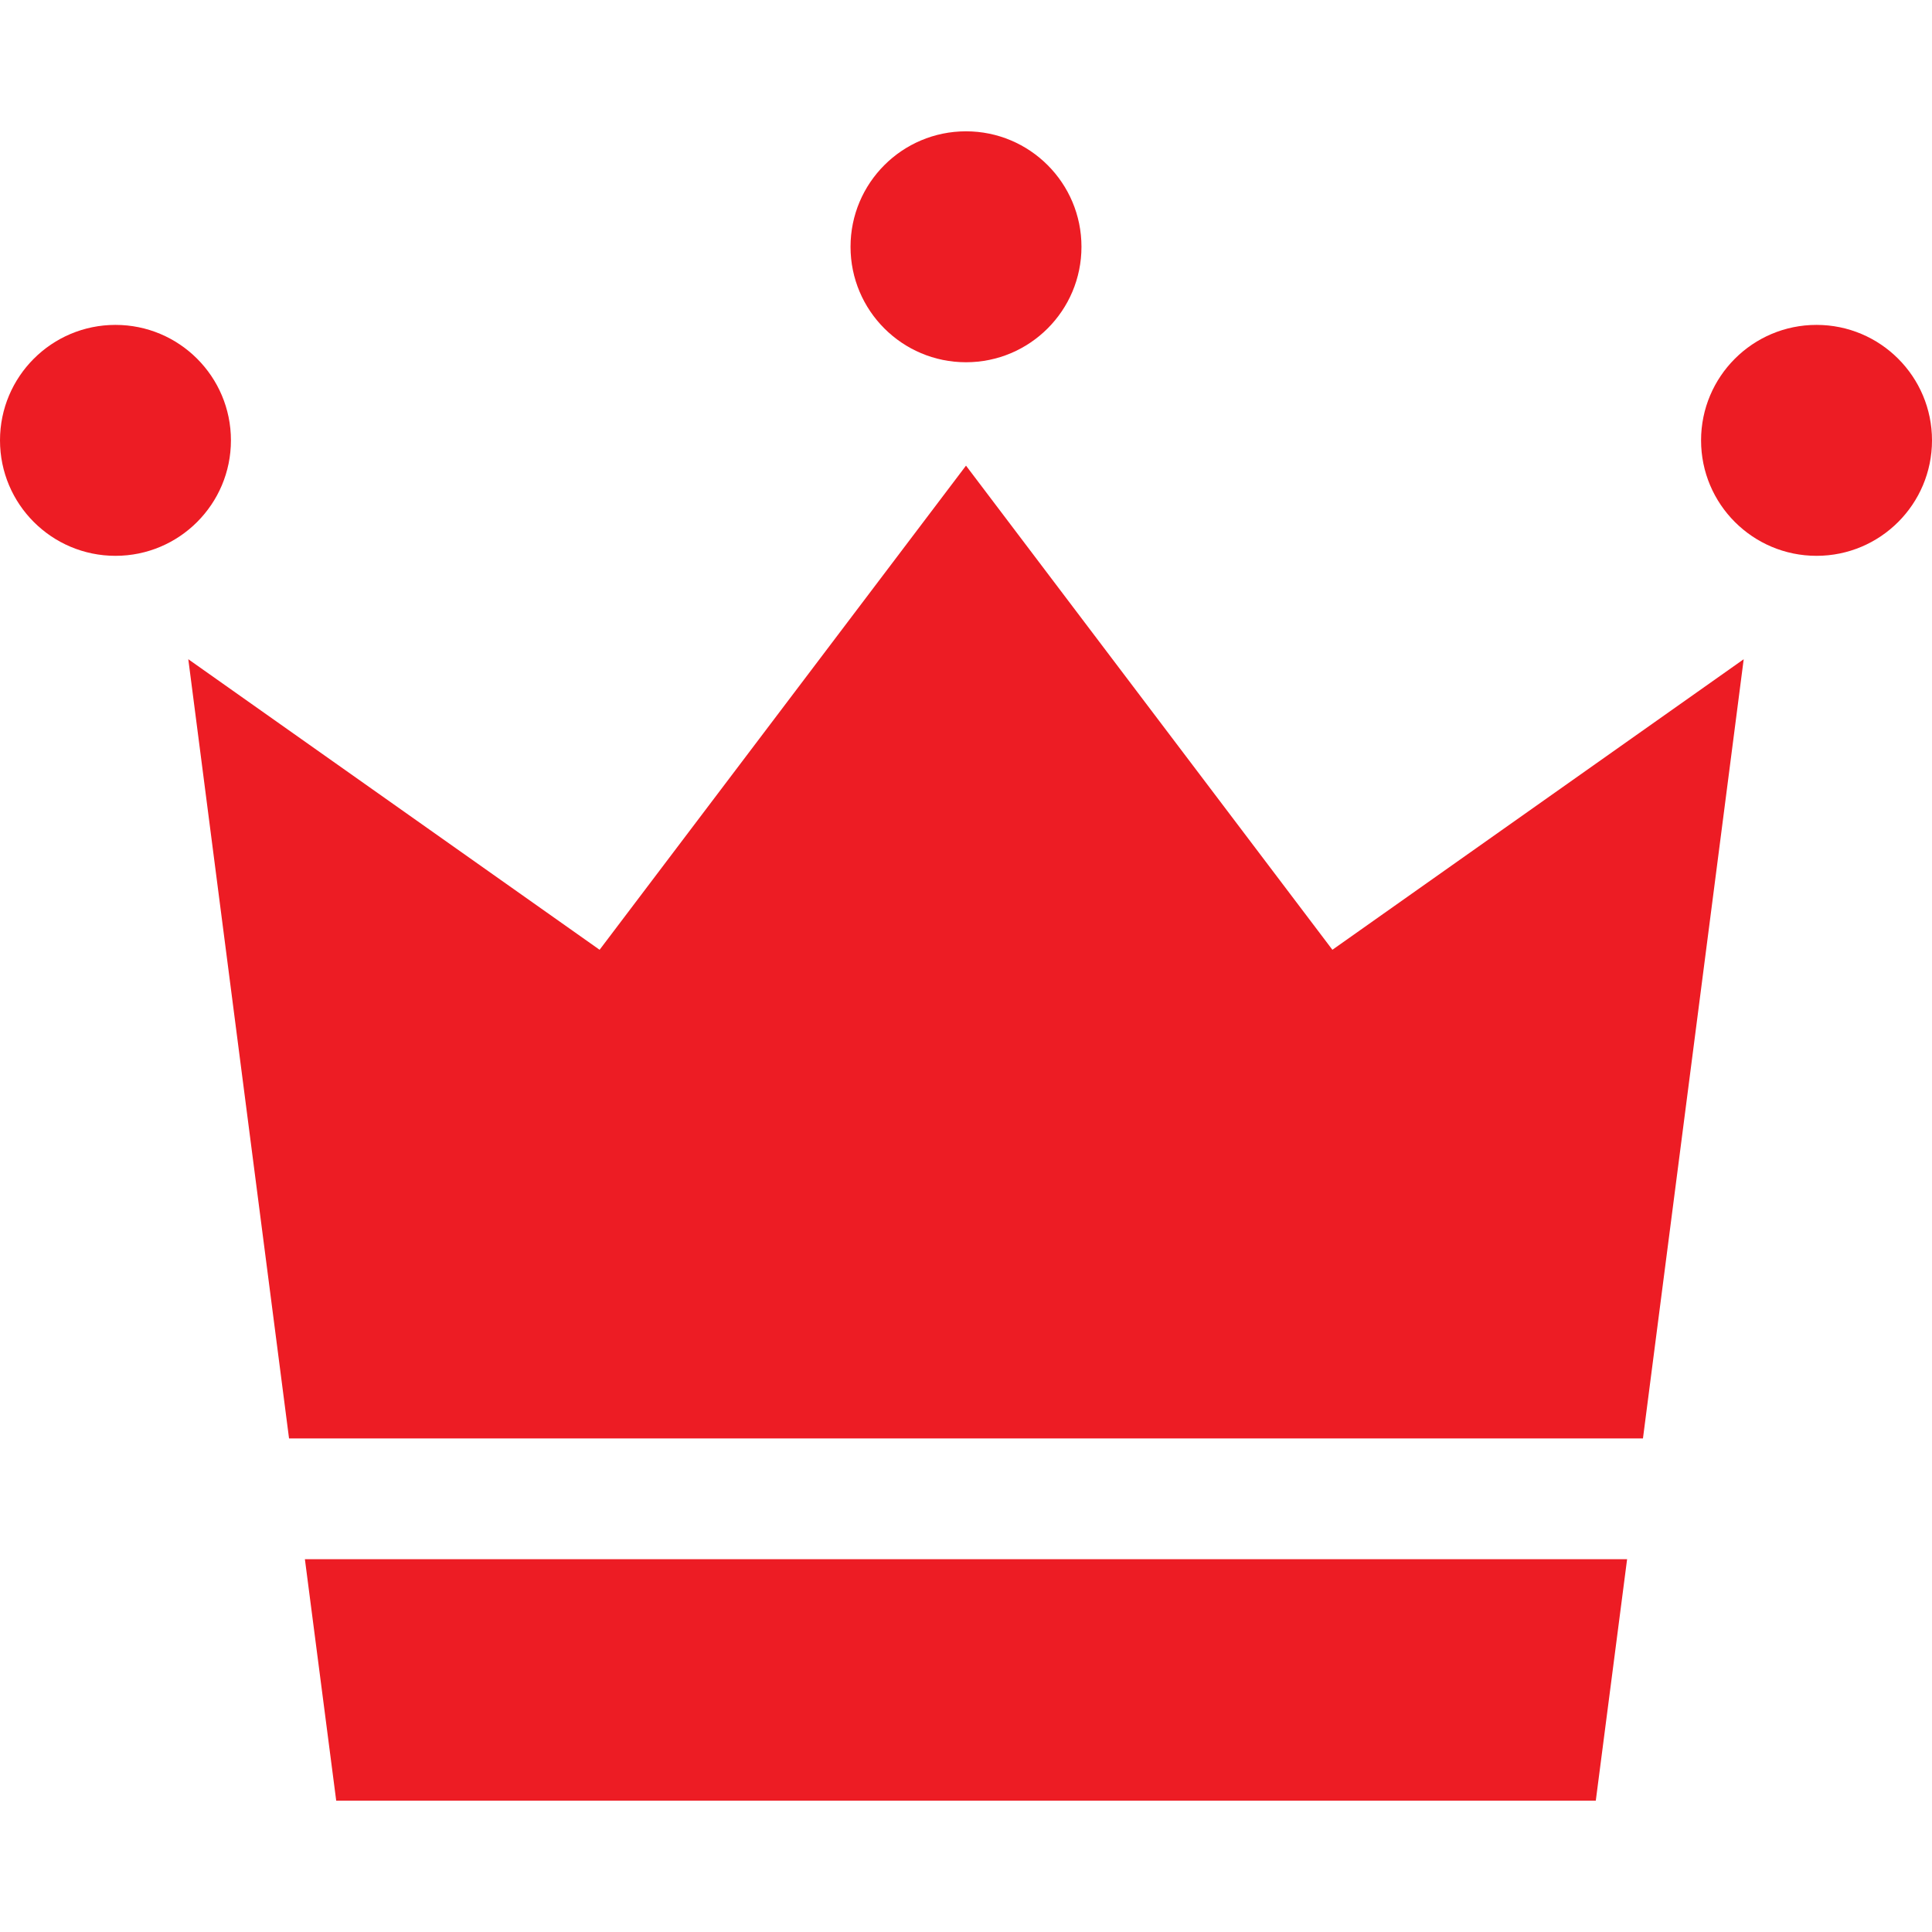
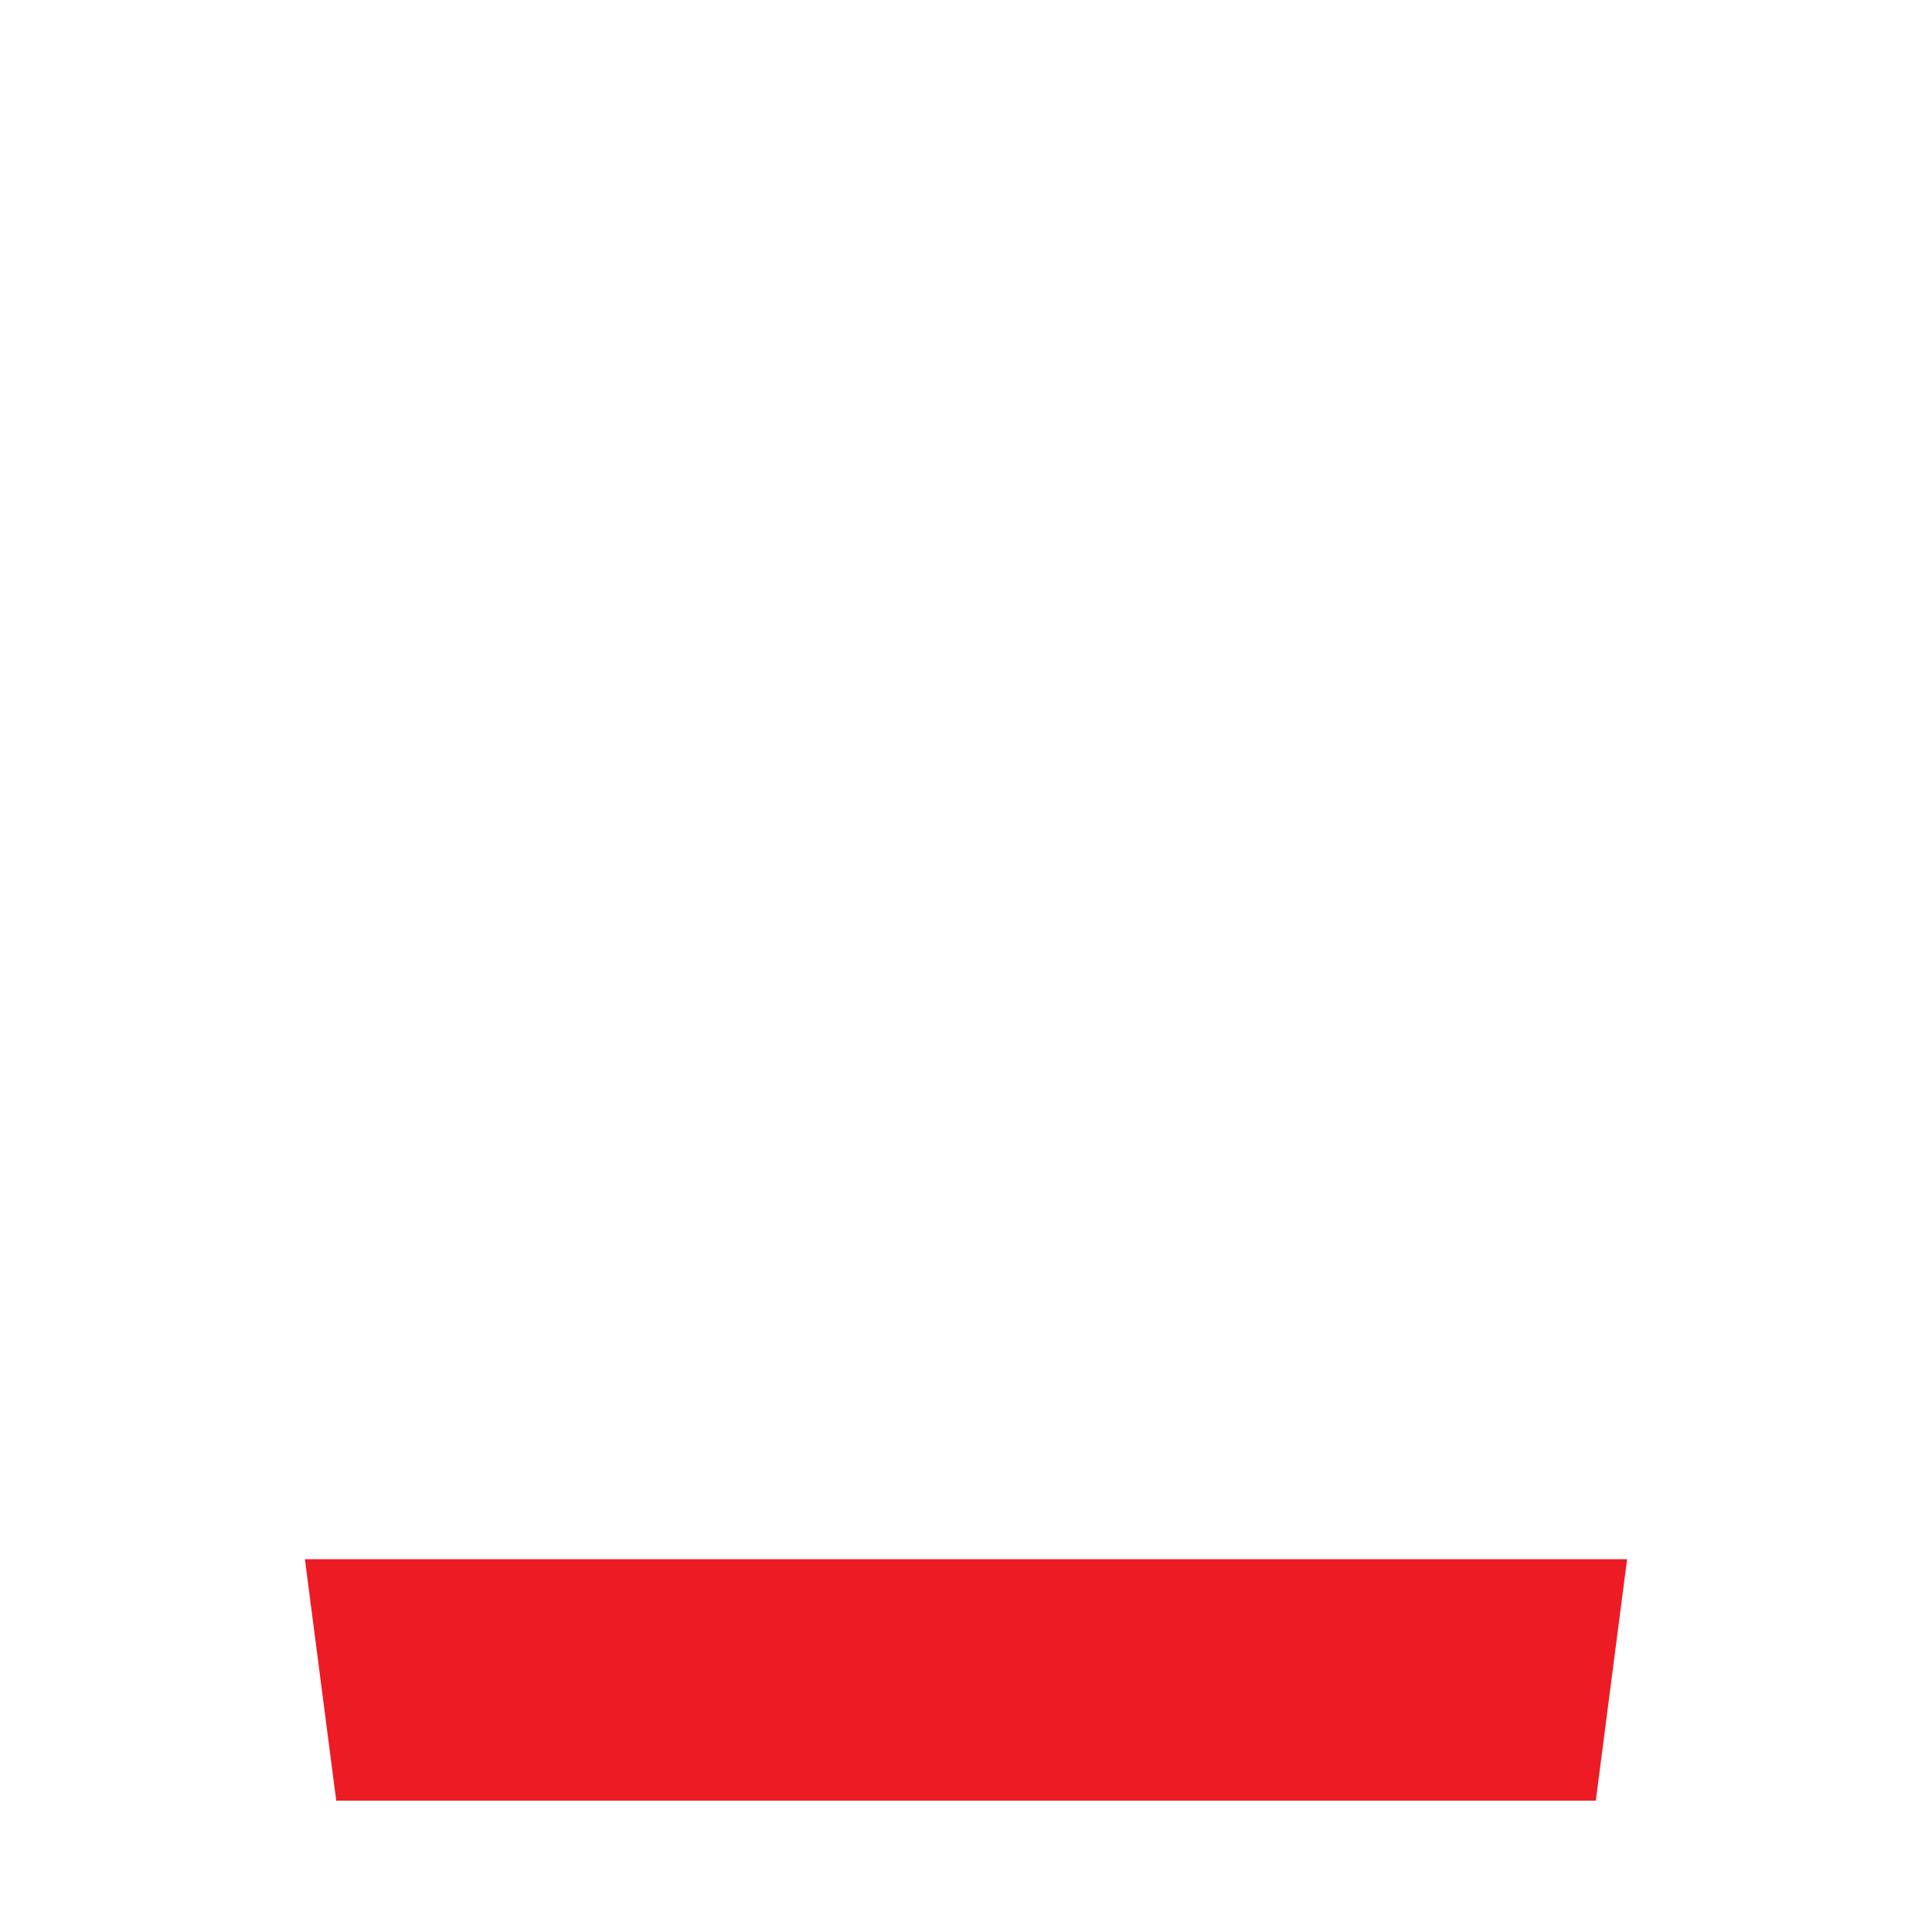
<svg xmlns="http://www.w3.org/2000/svg" version="1.1" id="_x32_" x="0px" y="0px" viewBox="0 0 512 512" style="enable-background:new 0 0 512 512;" xml:space="preserve">
  <style type="text/css">
	.st0{fill:#ED1C24;}
</style>
  <g>
-     <path class="st0" d="M61.2,116.7c0,16.9-13.7,30.6-30.6,30.6C13.7,147.3,0,133.6,0,116.7s13.7-30.6,30.6-30.6   C47.5,86.1,61.2,99.8,61.2,116.7z" />
-     <path class="st0" d="M512,116.7c0,16.9-13.7,30.6-30.6,30.6c-16.9,0-30.6-13.7-30.6-30.6s13.7-30.6,30.6-30.6   C498.3,86.1,512,99.8,512,116.7z" />
-     <path class="st0" d="M286.6,65.4c0,16.9-13.7,30.6-30.6,30.6s-30.6-13.7-30.6-30.6c0-16.9,13.7-30.6,30.6-30.6   S286.6,48.5,286.6,65.4z" />
-     <polygon class="st0" points="435.4,381.2 462.1,174.7 353.1,251.7 256,123.4 158.9,251.7 49.9,174.7 76.6,381.2  " />
    <polygon class="st0" points="80.8,413.2 89.1,477.2 256,477.2 422.9,477.2 431.2,413.2  " />
  </g>
</svg>